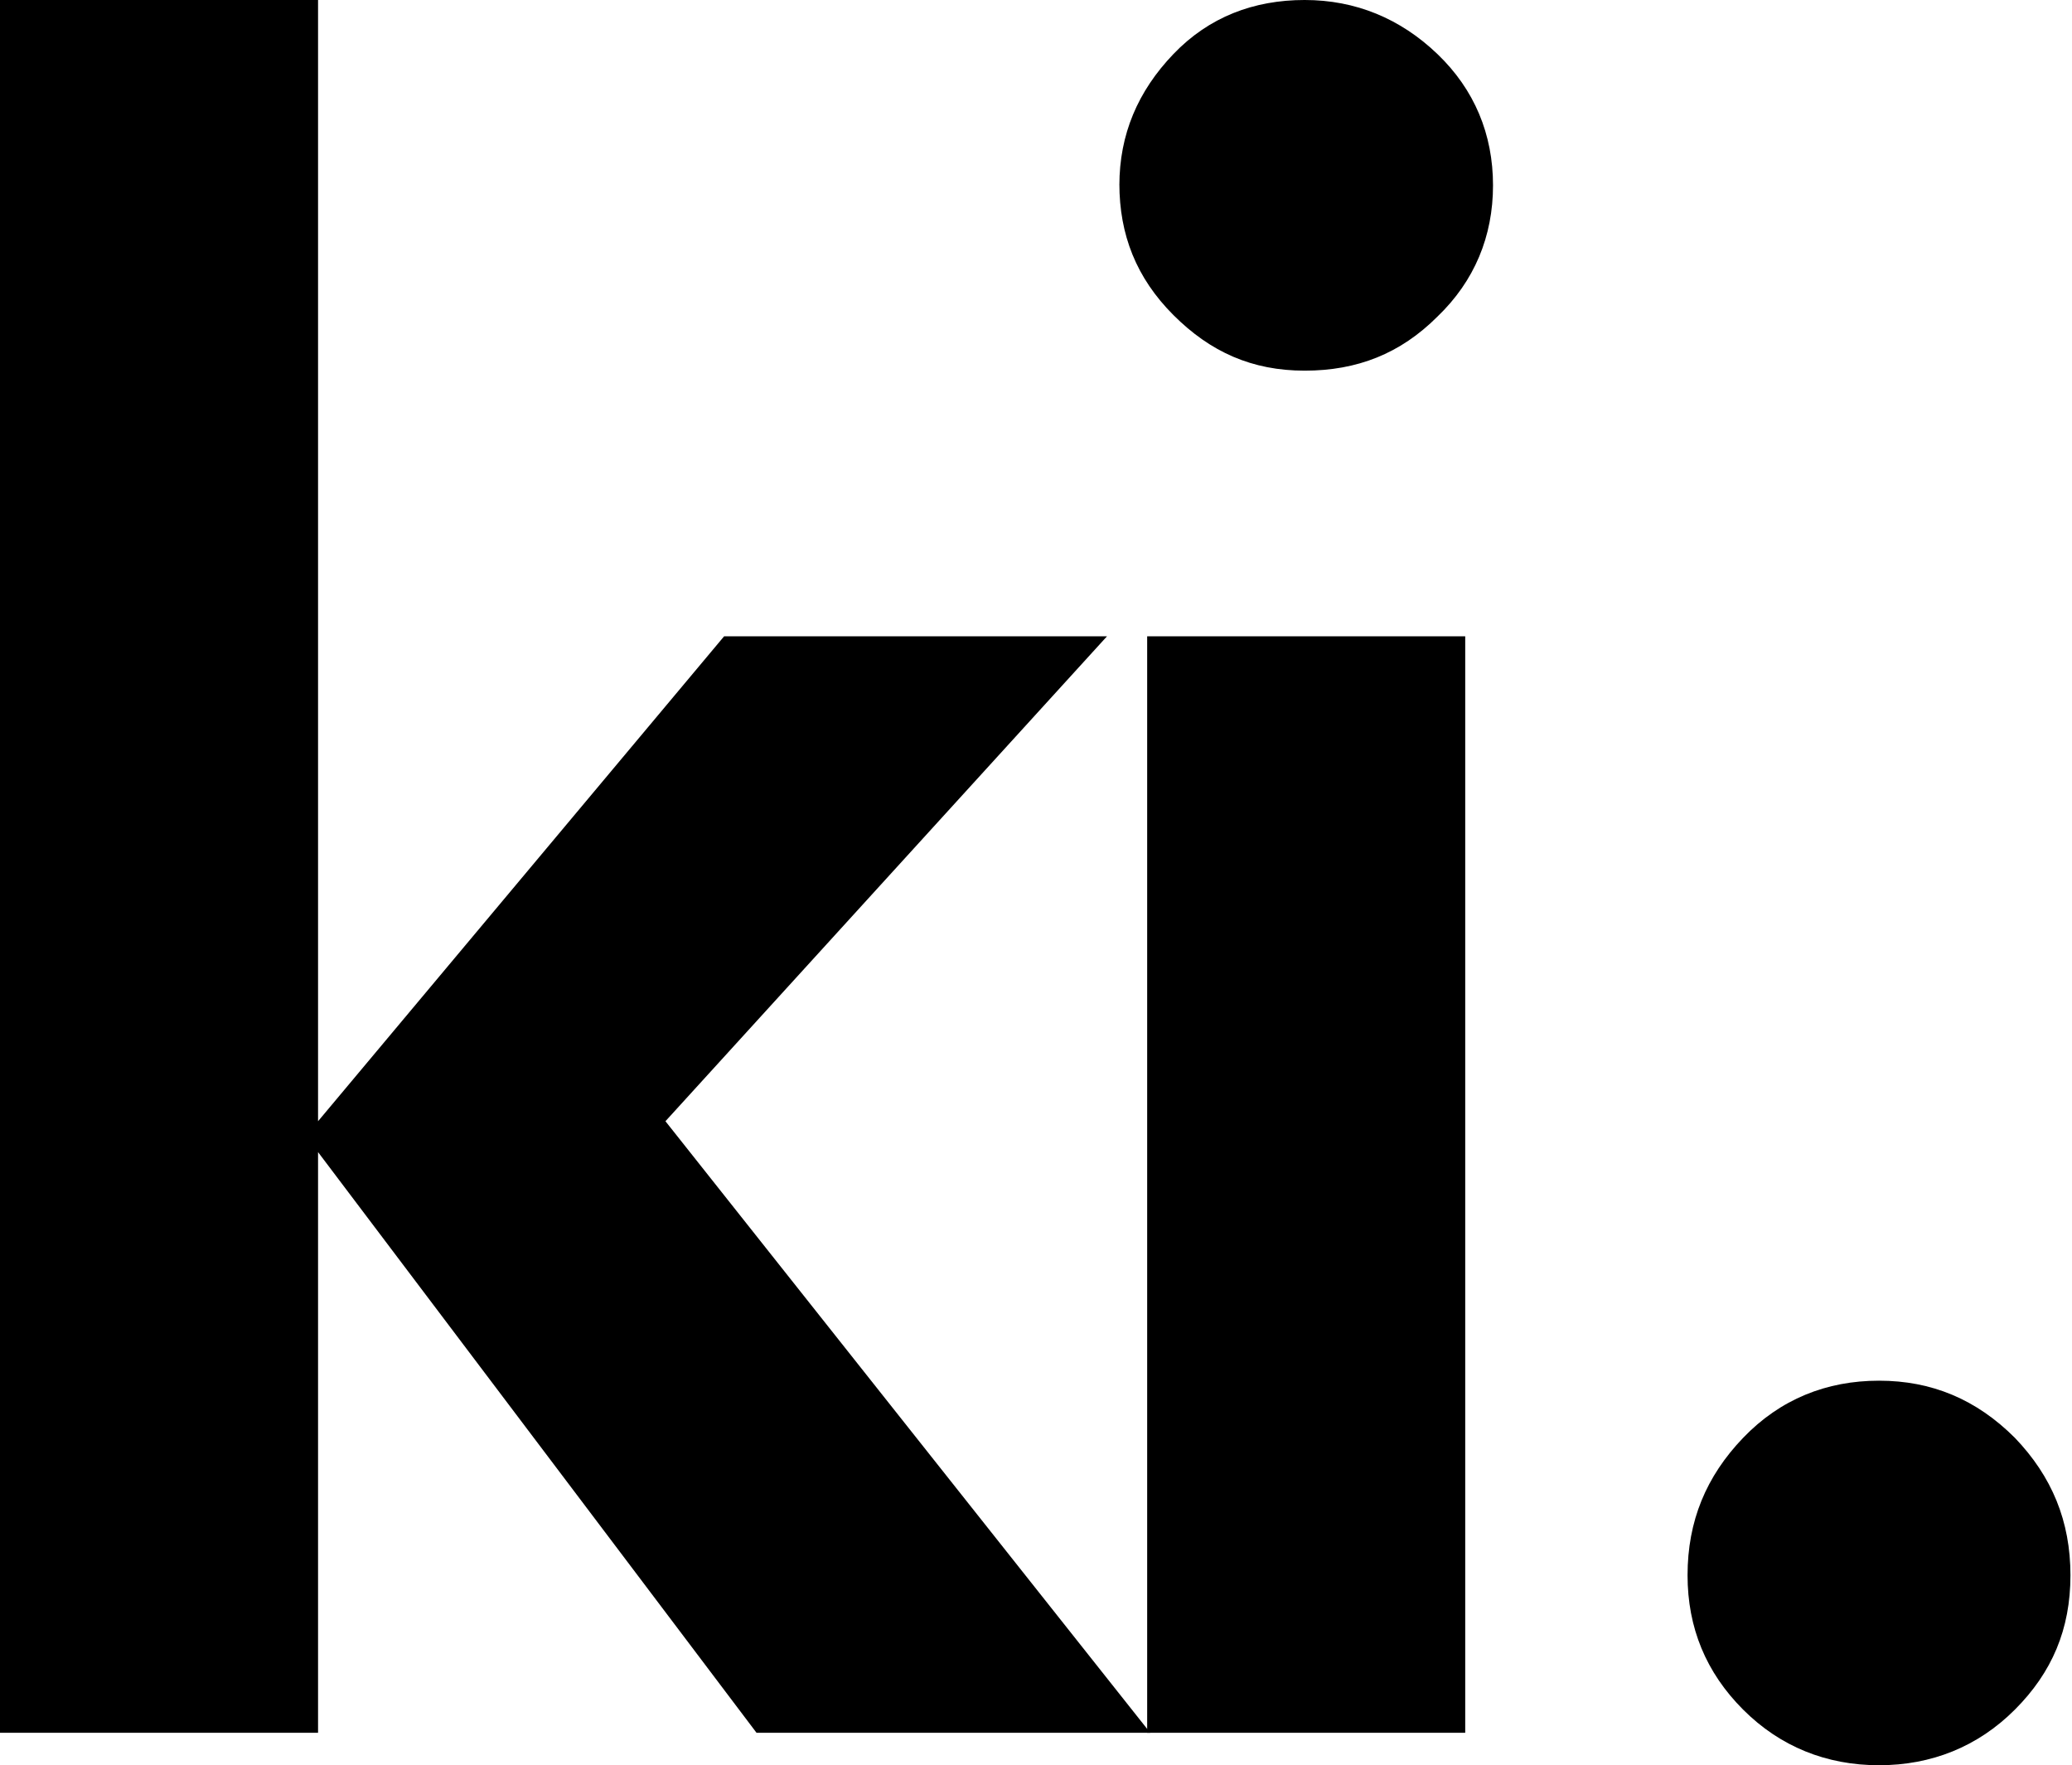
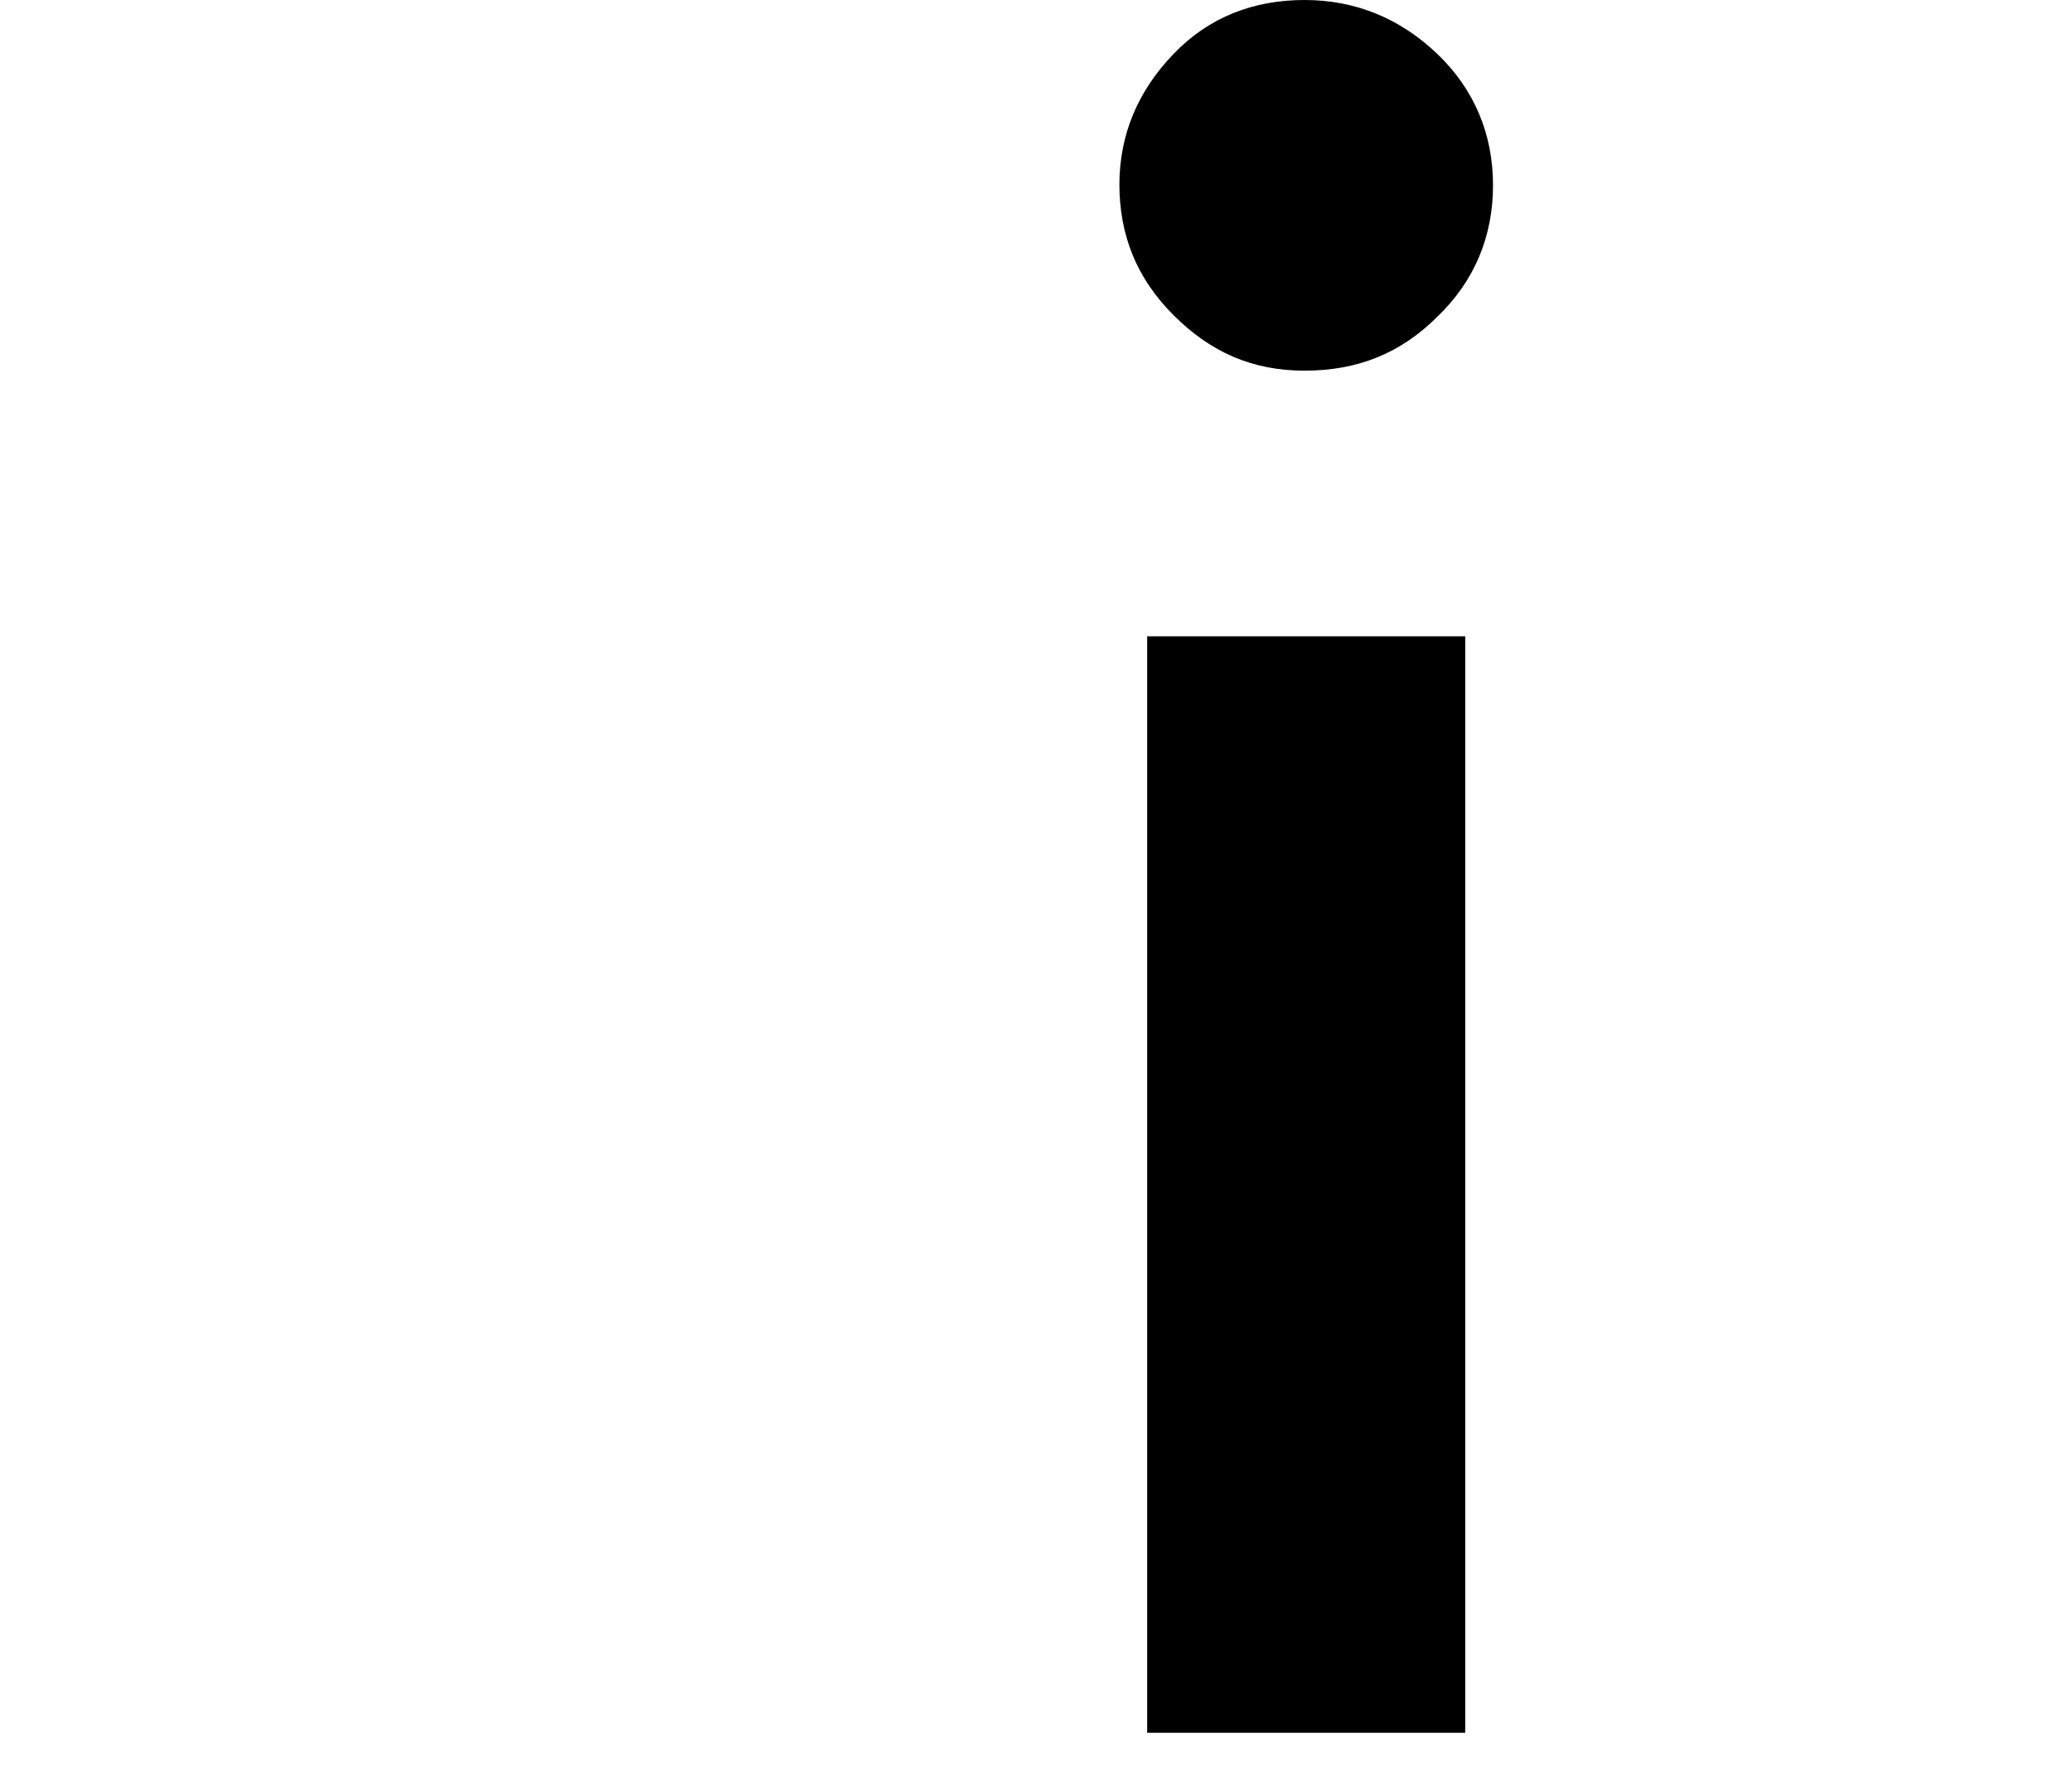
<svg xmlns="http://www.w3.org/2000/svg" id="Layer_2" data-name="Layer 2" viewBox="0 0 13.42 11.43">
  <g id="Layer_3" data-name="Layer 3">
    <g>
-       <path d="m0,0h2.06v7.26l2.63-3.14h2.48l-2.86,3.14,3.14,3.96h-2.55l-2.84-3.76v3.76H0V0Z" />
      <path d="m7.25,1.2c0-.33.12-.61.35-.85s.52-.35.85-.35.62.12.86.35c.24.23.36.52.36.85s-.12.62-.36.85c-.24.24-.52.35-.86.35s-.61-.12-.85-.36-.35-.52-.35-.85Zm.18,10.02v-7.1h2.06v7.1h-2.06Z" />
-       <path d="m10.93,10.2c0-.35.12-.64.36-.89s.54-.37.88-.37.63.12.88.37c.24.25.36.54.36.89s-.12.63-.36.87-.54.36-.88.36-.64-.12-.88-.36-.36-.53-.36-.87Z" />
    </g>
  </g>
</svg>